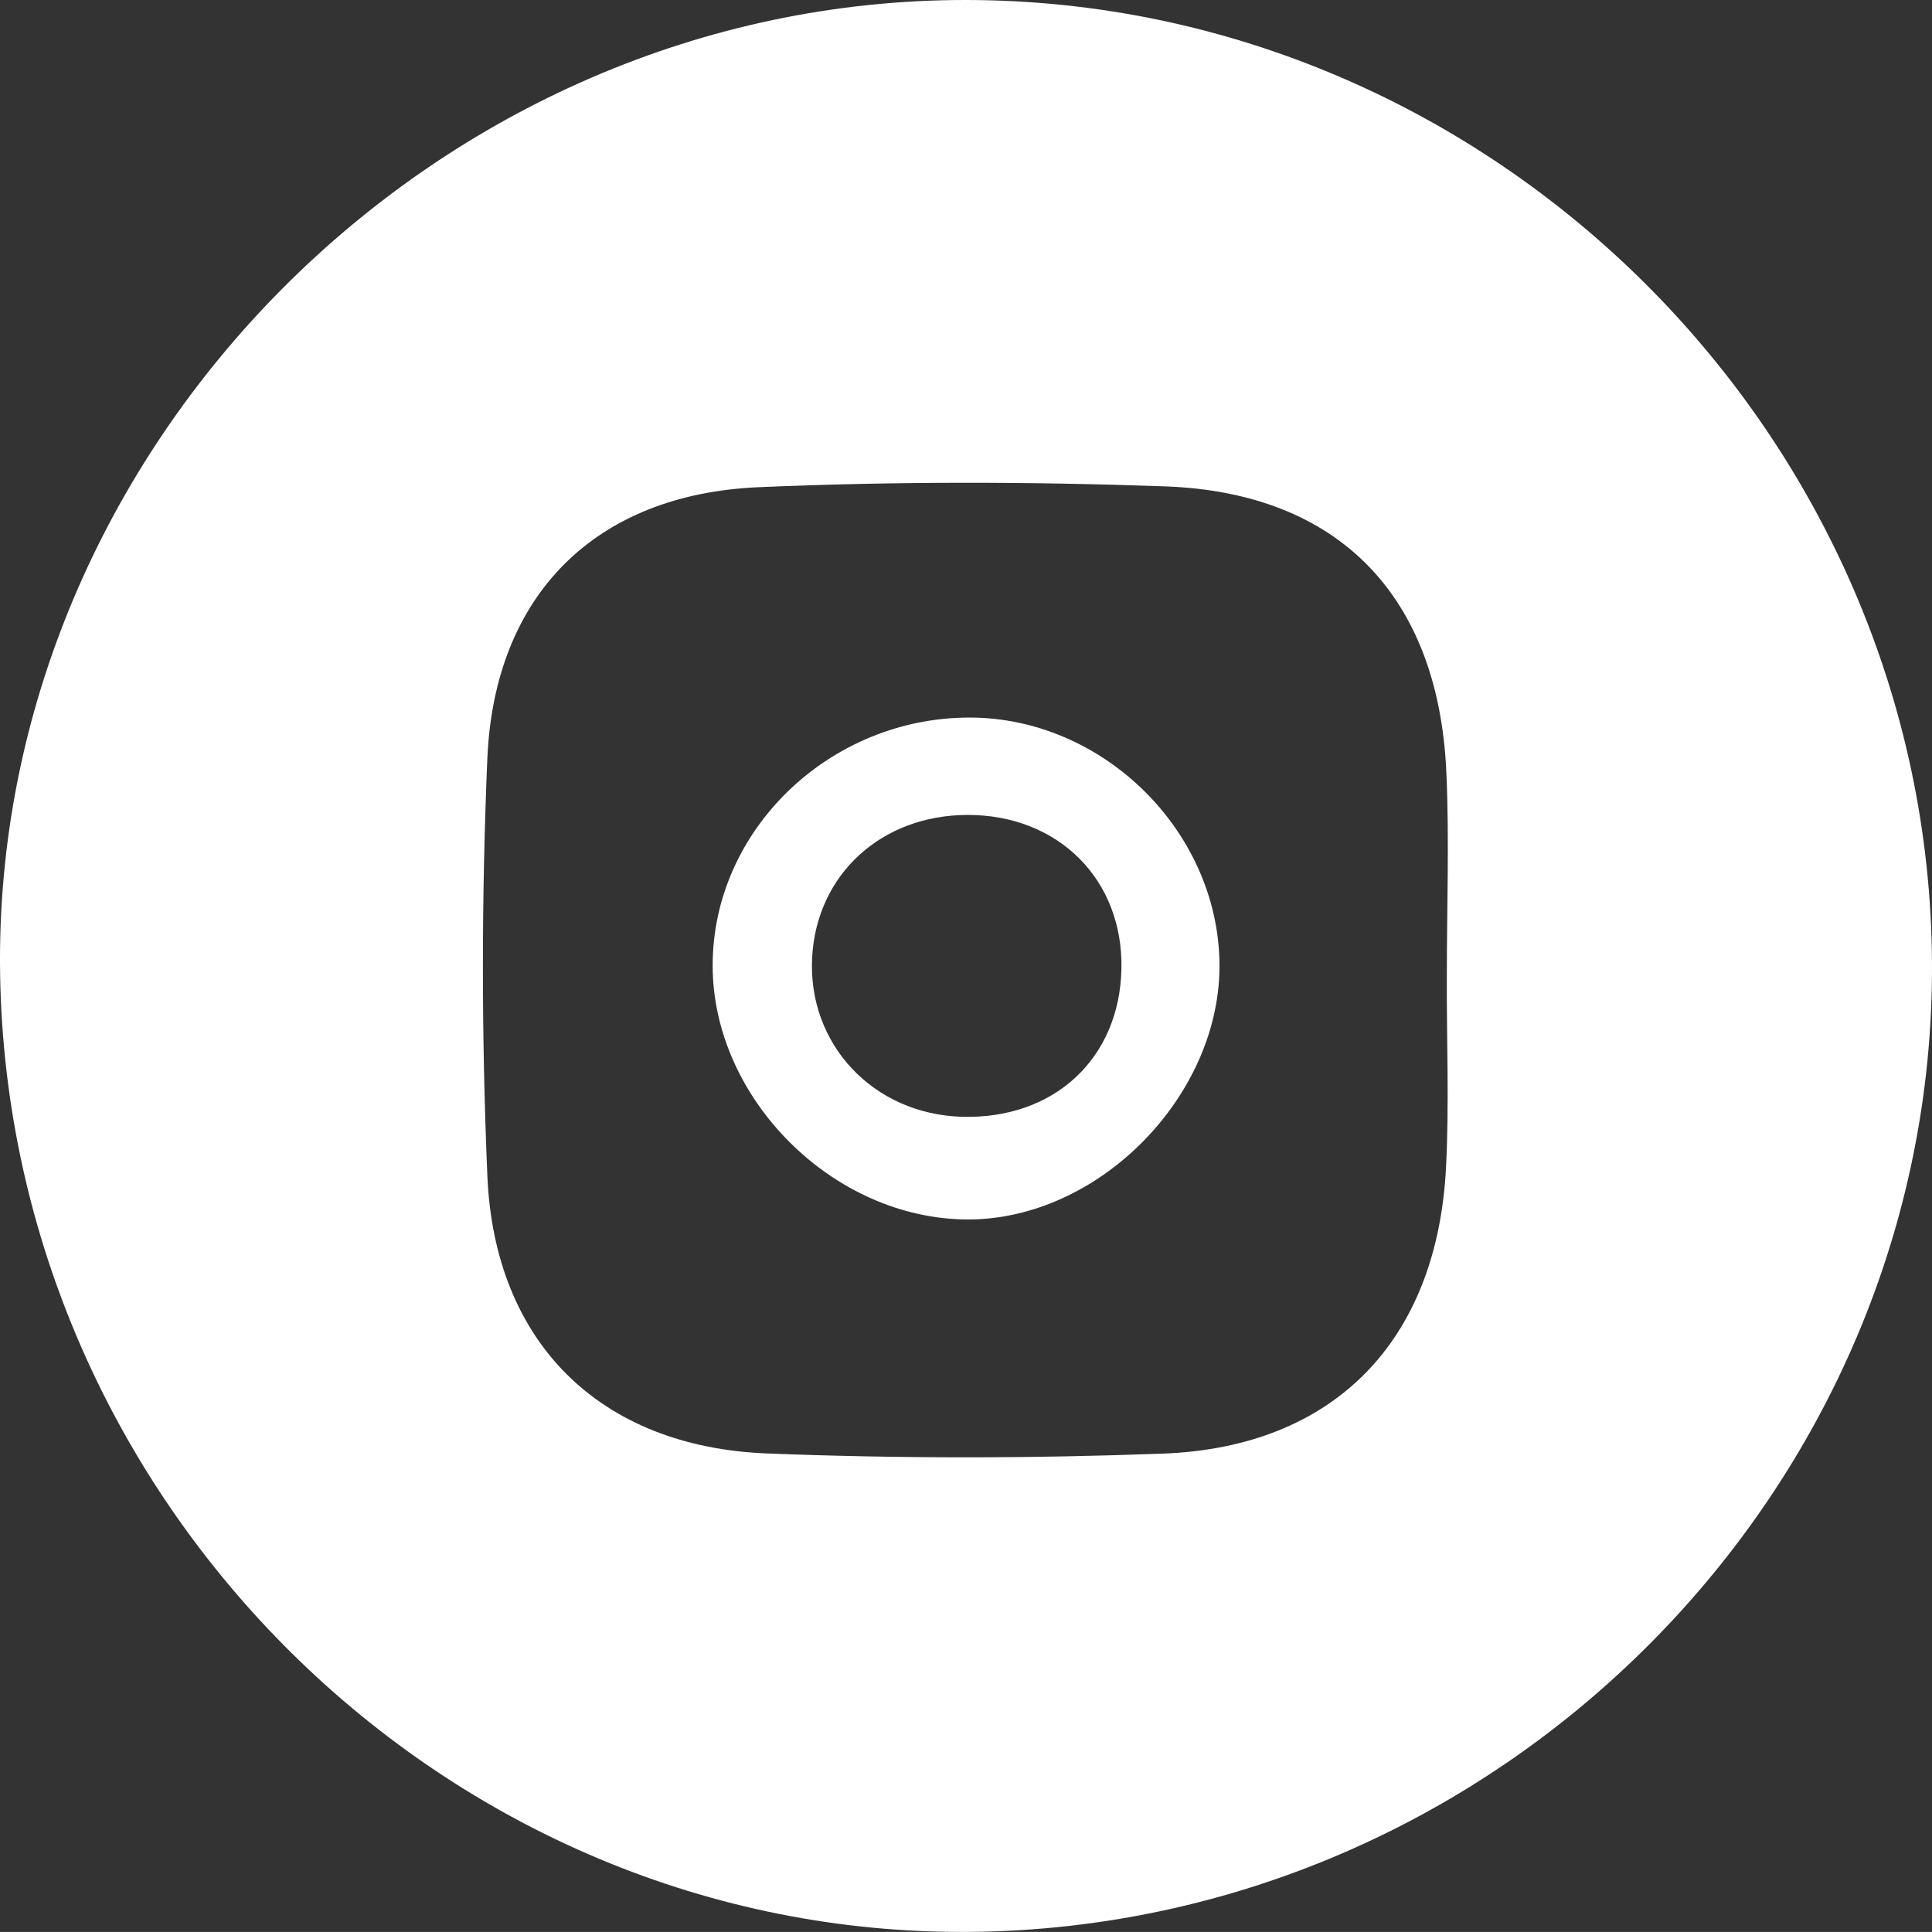
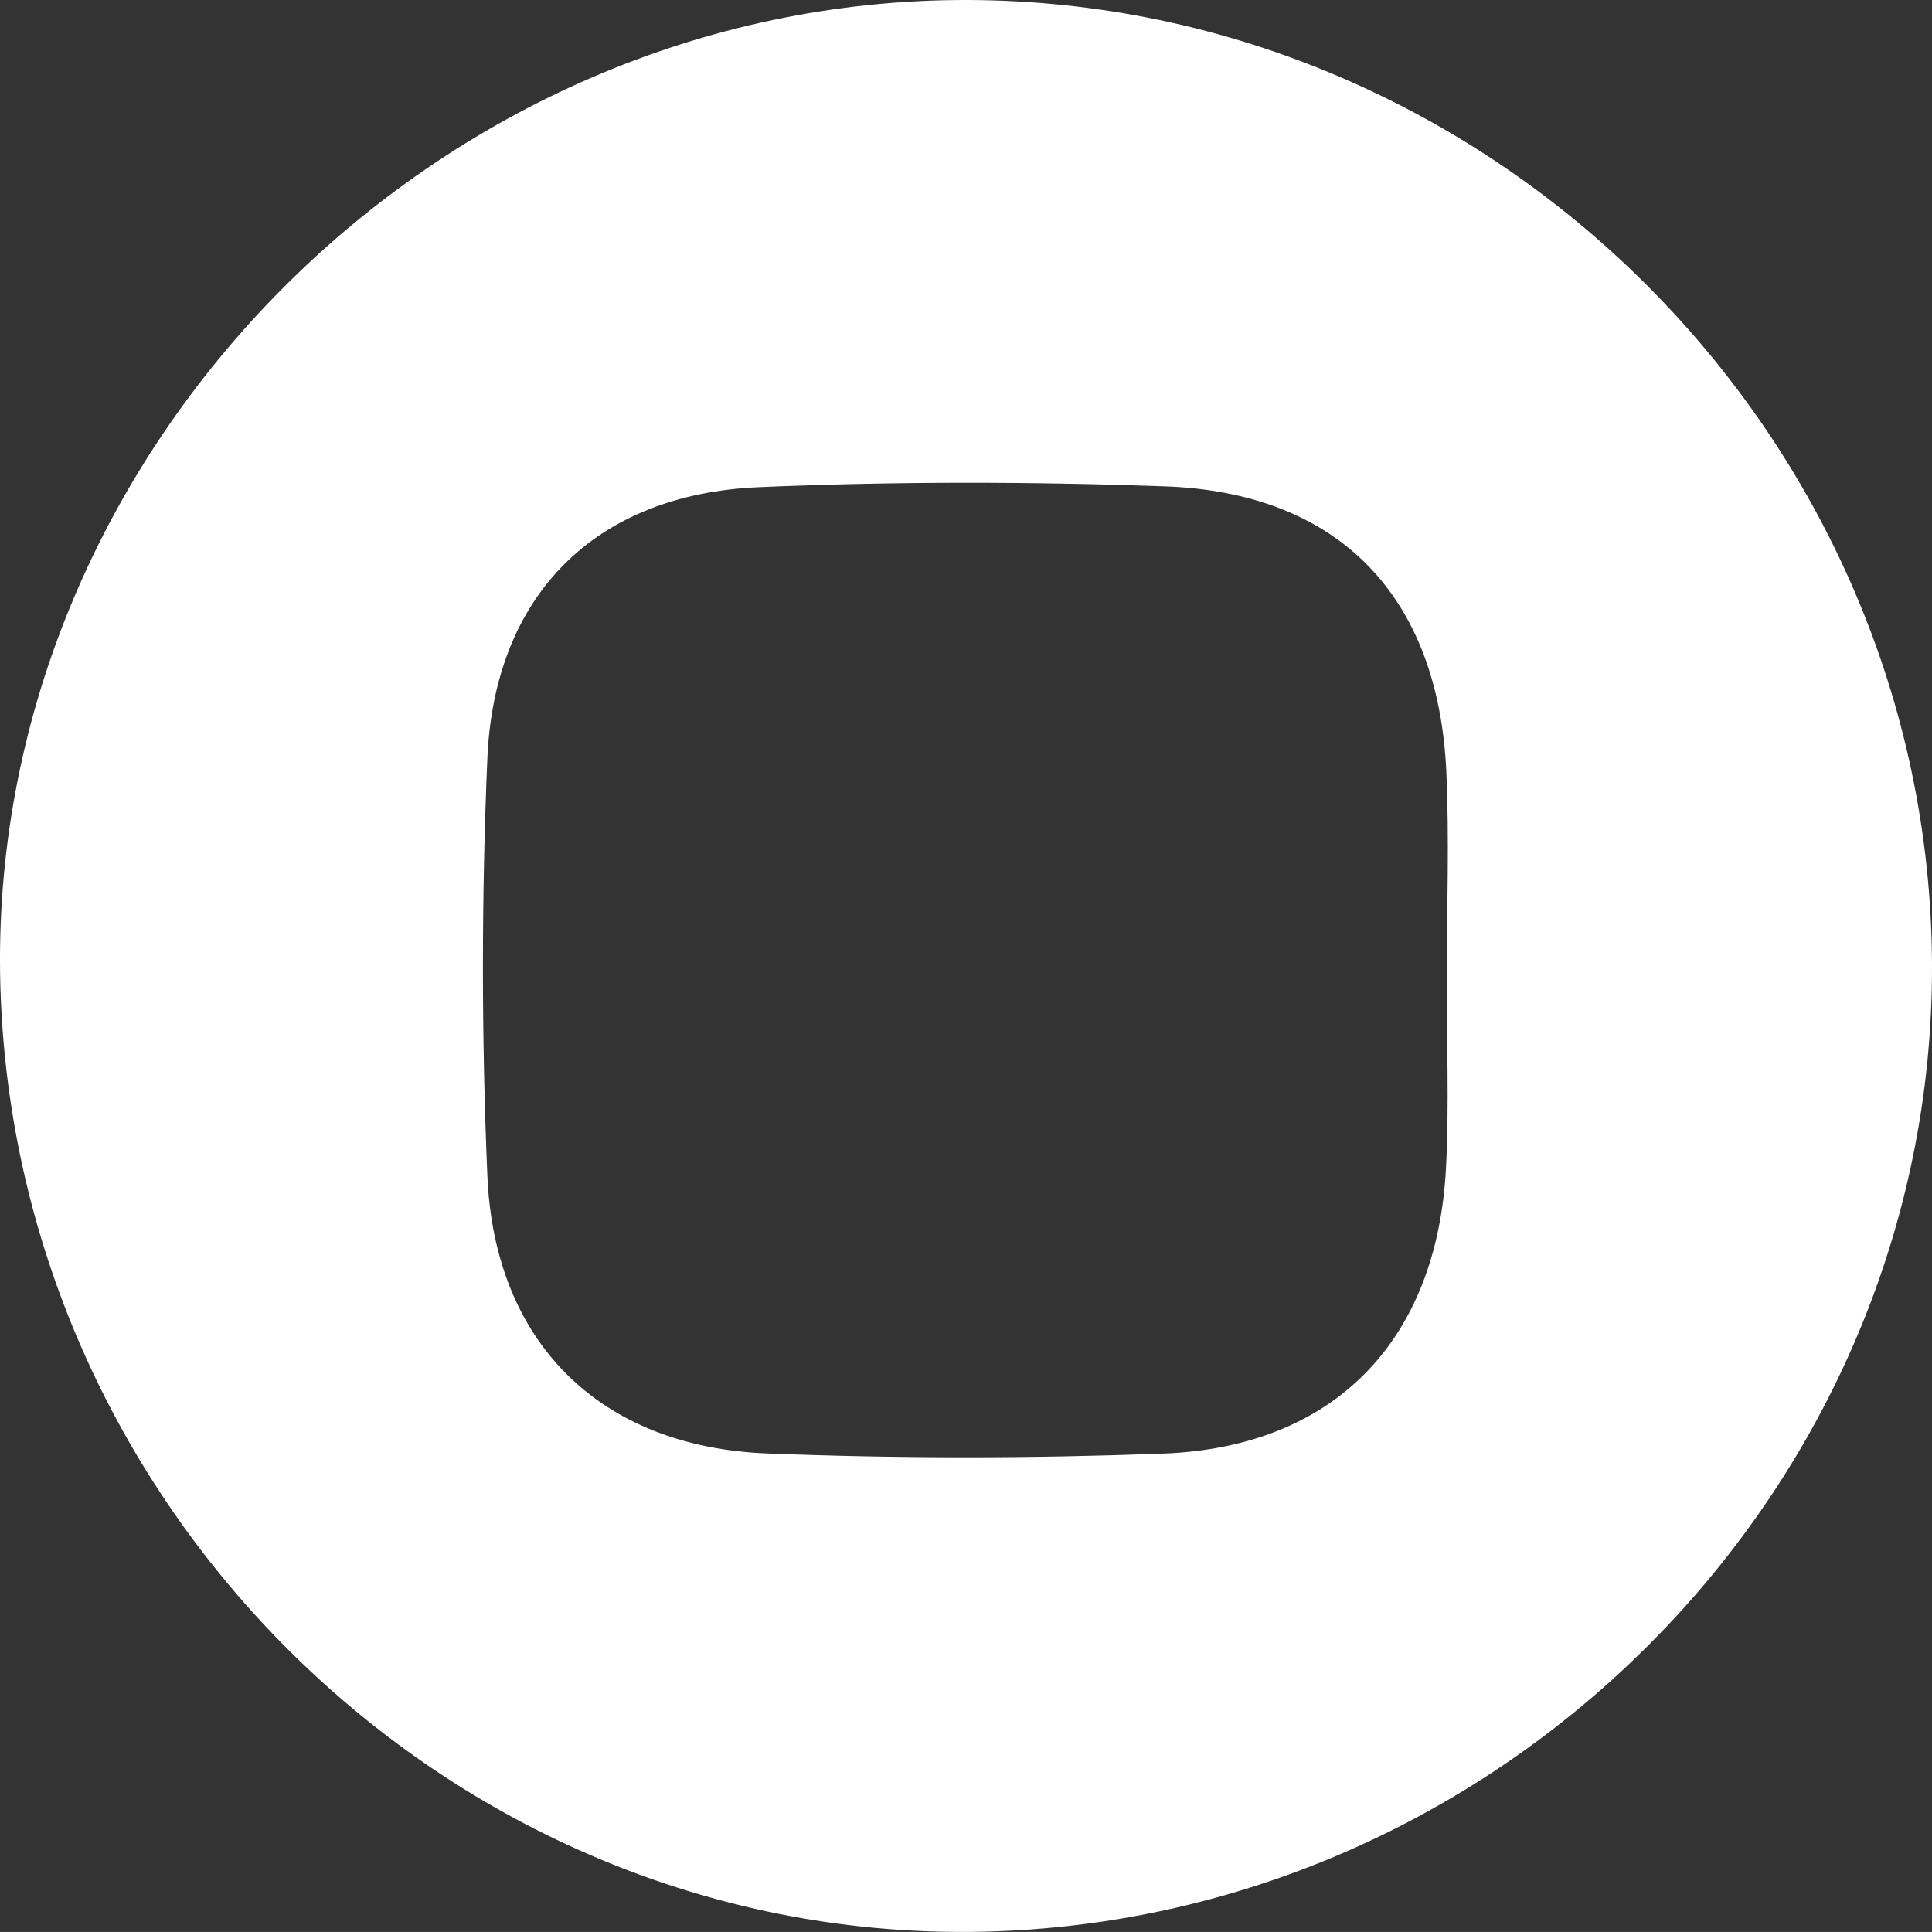
<svg xmlns="http://www.w3.org/2000/svg" id="_Слой_1_копия_" data-name="Слой 1 (копия)" viewBox="0 0 999.84 999.81">
  <rect x="0" y="0" width="999.84" height="999.81" fill="#333333" stroke="none" />
  <defs>
    <style> .cls-1 { fill: #fff; } </style>
  </defs>
  <path class="cls-1" d="M502.34,999.78C231.22,1002.39,4.2,778.16,.05,503.67-4.05,231.48,226.3-.44,500.33,0c272.67,.44,498.38,225.87,499.51,498.89,1.12,271.94-223.67,498.26-497.5,500.9Zm246.42-495.13c0-35.07,1.32-70.2-.26-105.2-4.1-90.95-55.63-144.52-145.52-147.74-70.04-2.51-140.35-2.6-210.36,.42-84.61,3.65-136.83,55.79-140.42,140.58-3.04,71.85-3.04,144.03,.02,215.87,3.68,86.32,58.33,140.19,144.68,143.6,68.19,2.69,136.64,2.62,204.84,.09,88.66-3.29,141.97-58.26,146.59-147.97,1.71-33.13,.27-66.43,.42-99.65Z" />
-   <path class="cls-1" d="M501.81,371.35c68.64,.03,127.94,57.98,129.28,126.35,1.35,68.57-61.85,133.38-130.06,133.39-69.5,0-132.17-62.25-132.22-131.36-.06-70.06,60.39-128.41,133-128.38Zm78.55,130.04c.94-46.13-32.62-79.71-79.61-79.65-44.68,.06-78.23,30.86-80.46,73.88-2.31,44.81,31.66,80.94,77.41,82.32,47.69,1.44,81.71-30.07,82.66-76.55Z" />
</svg>